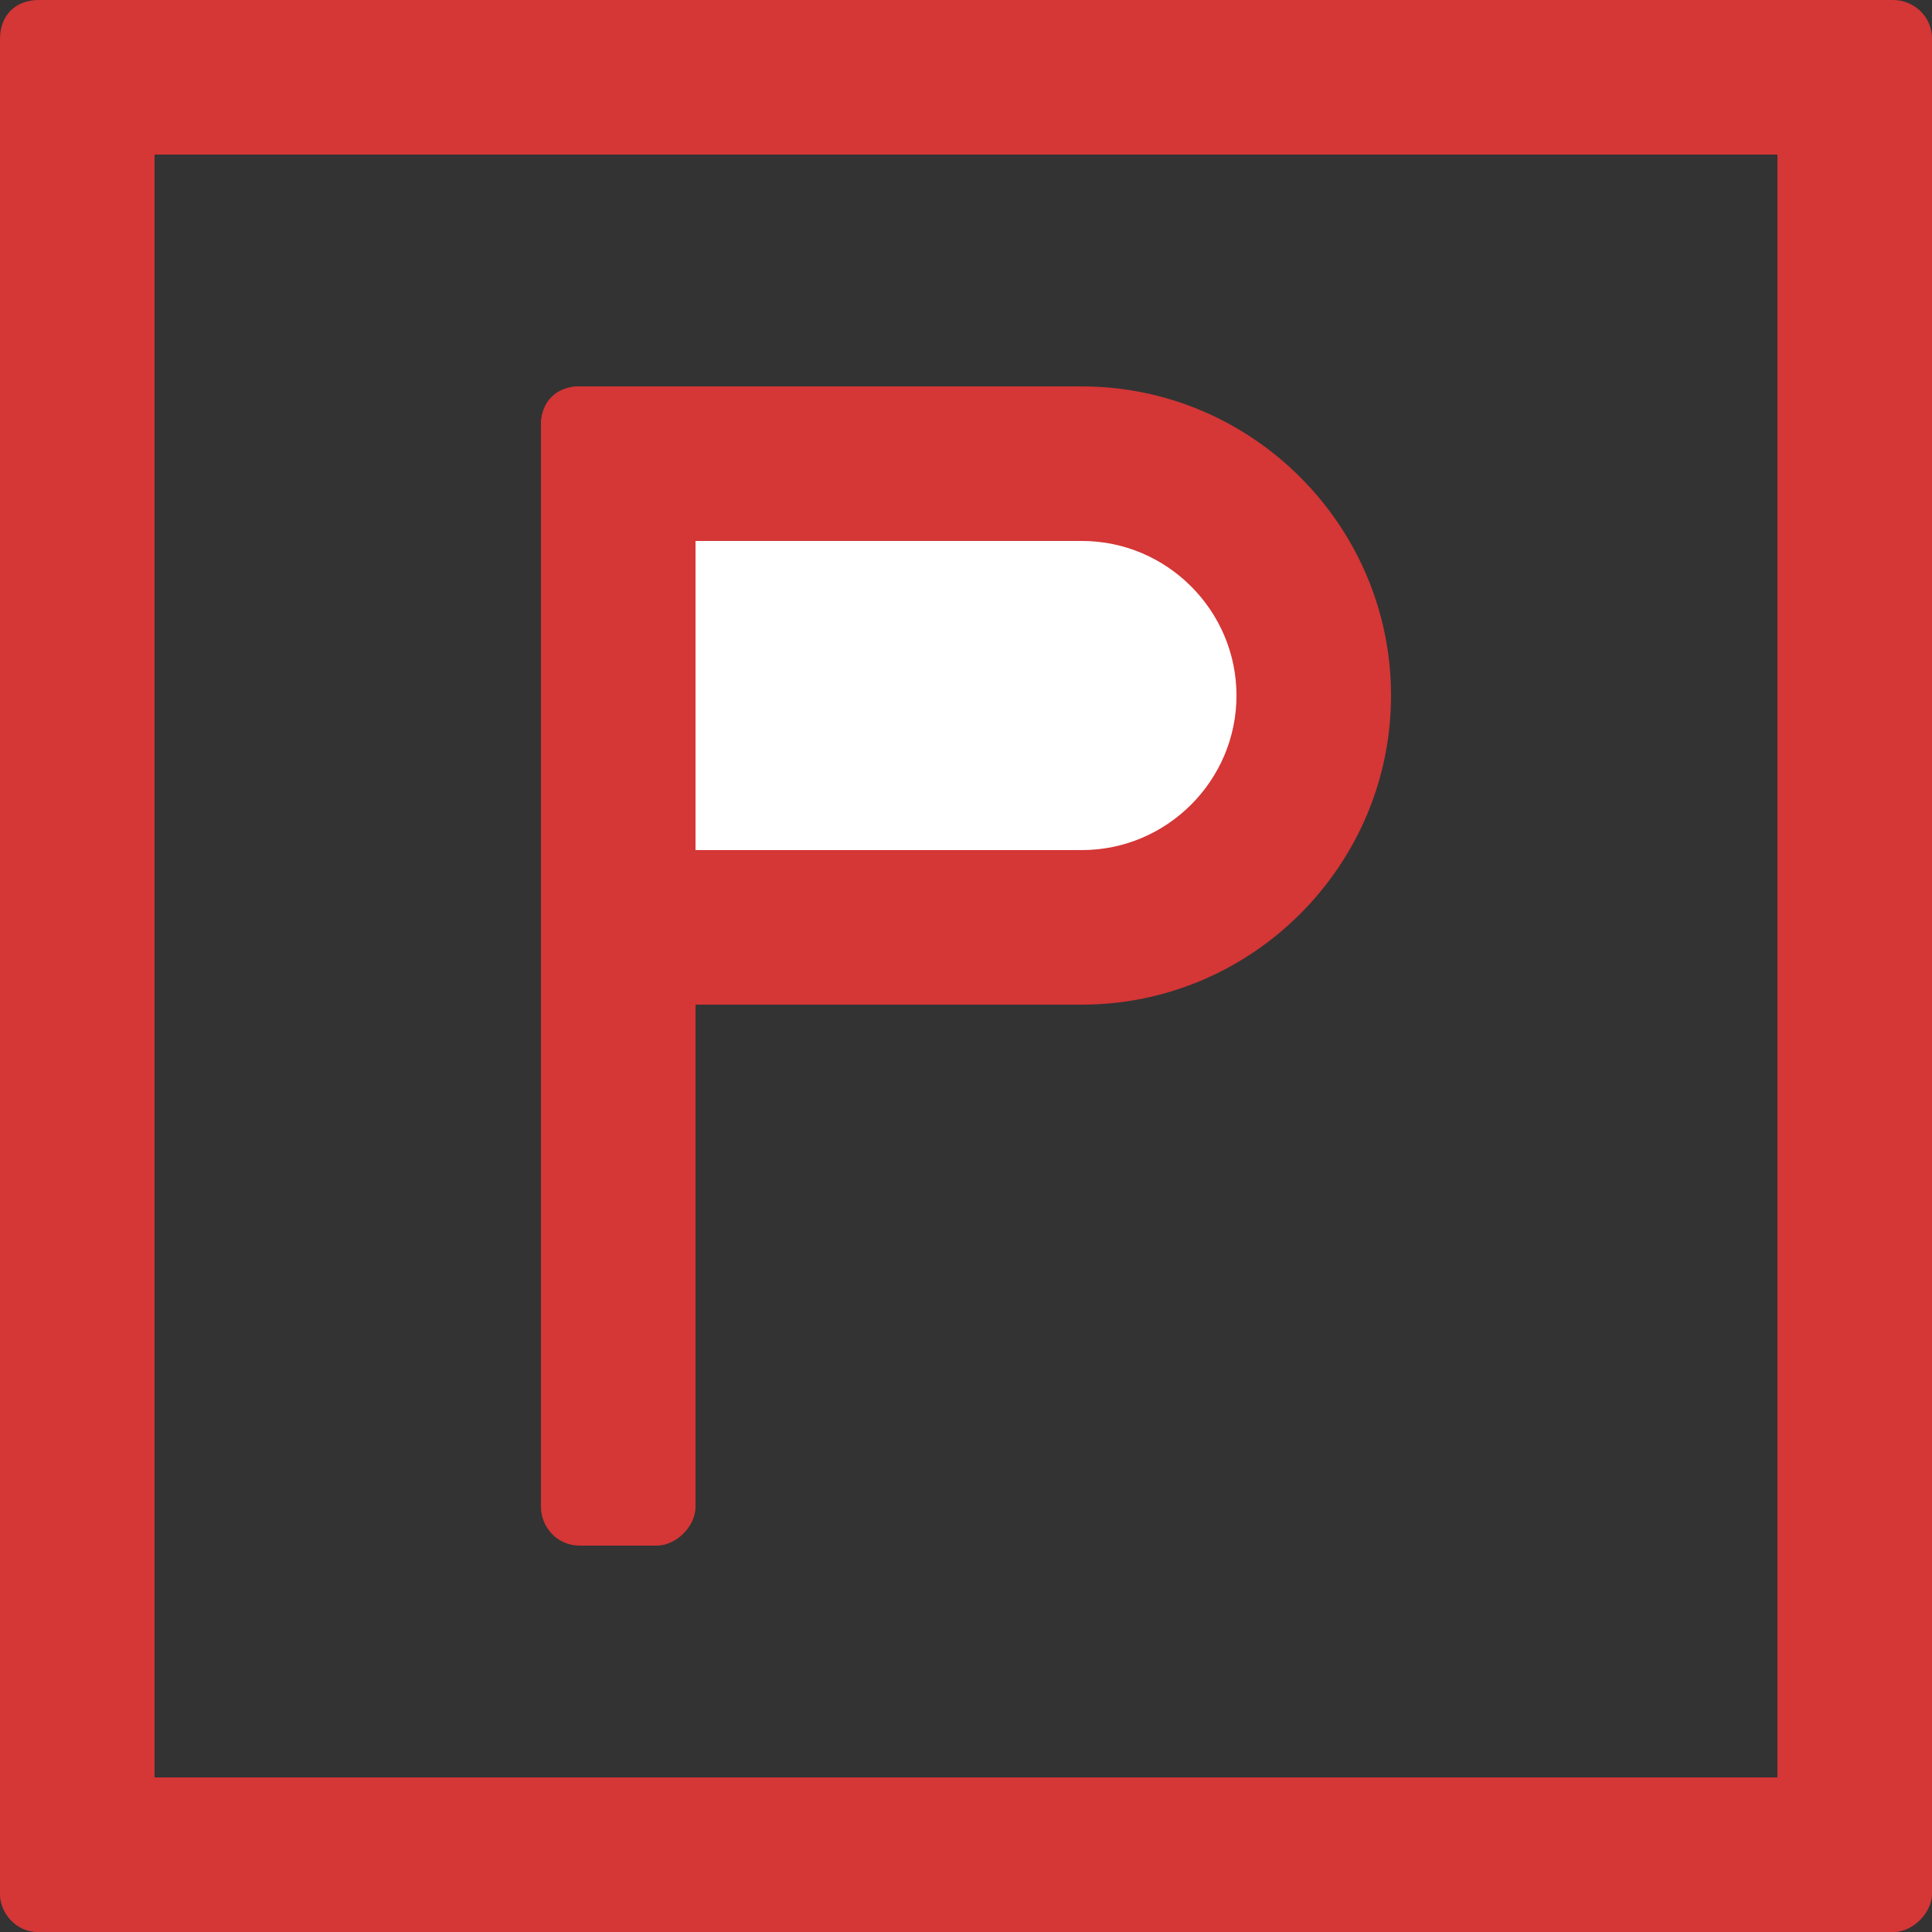
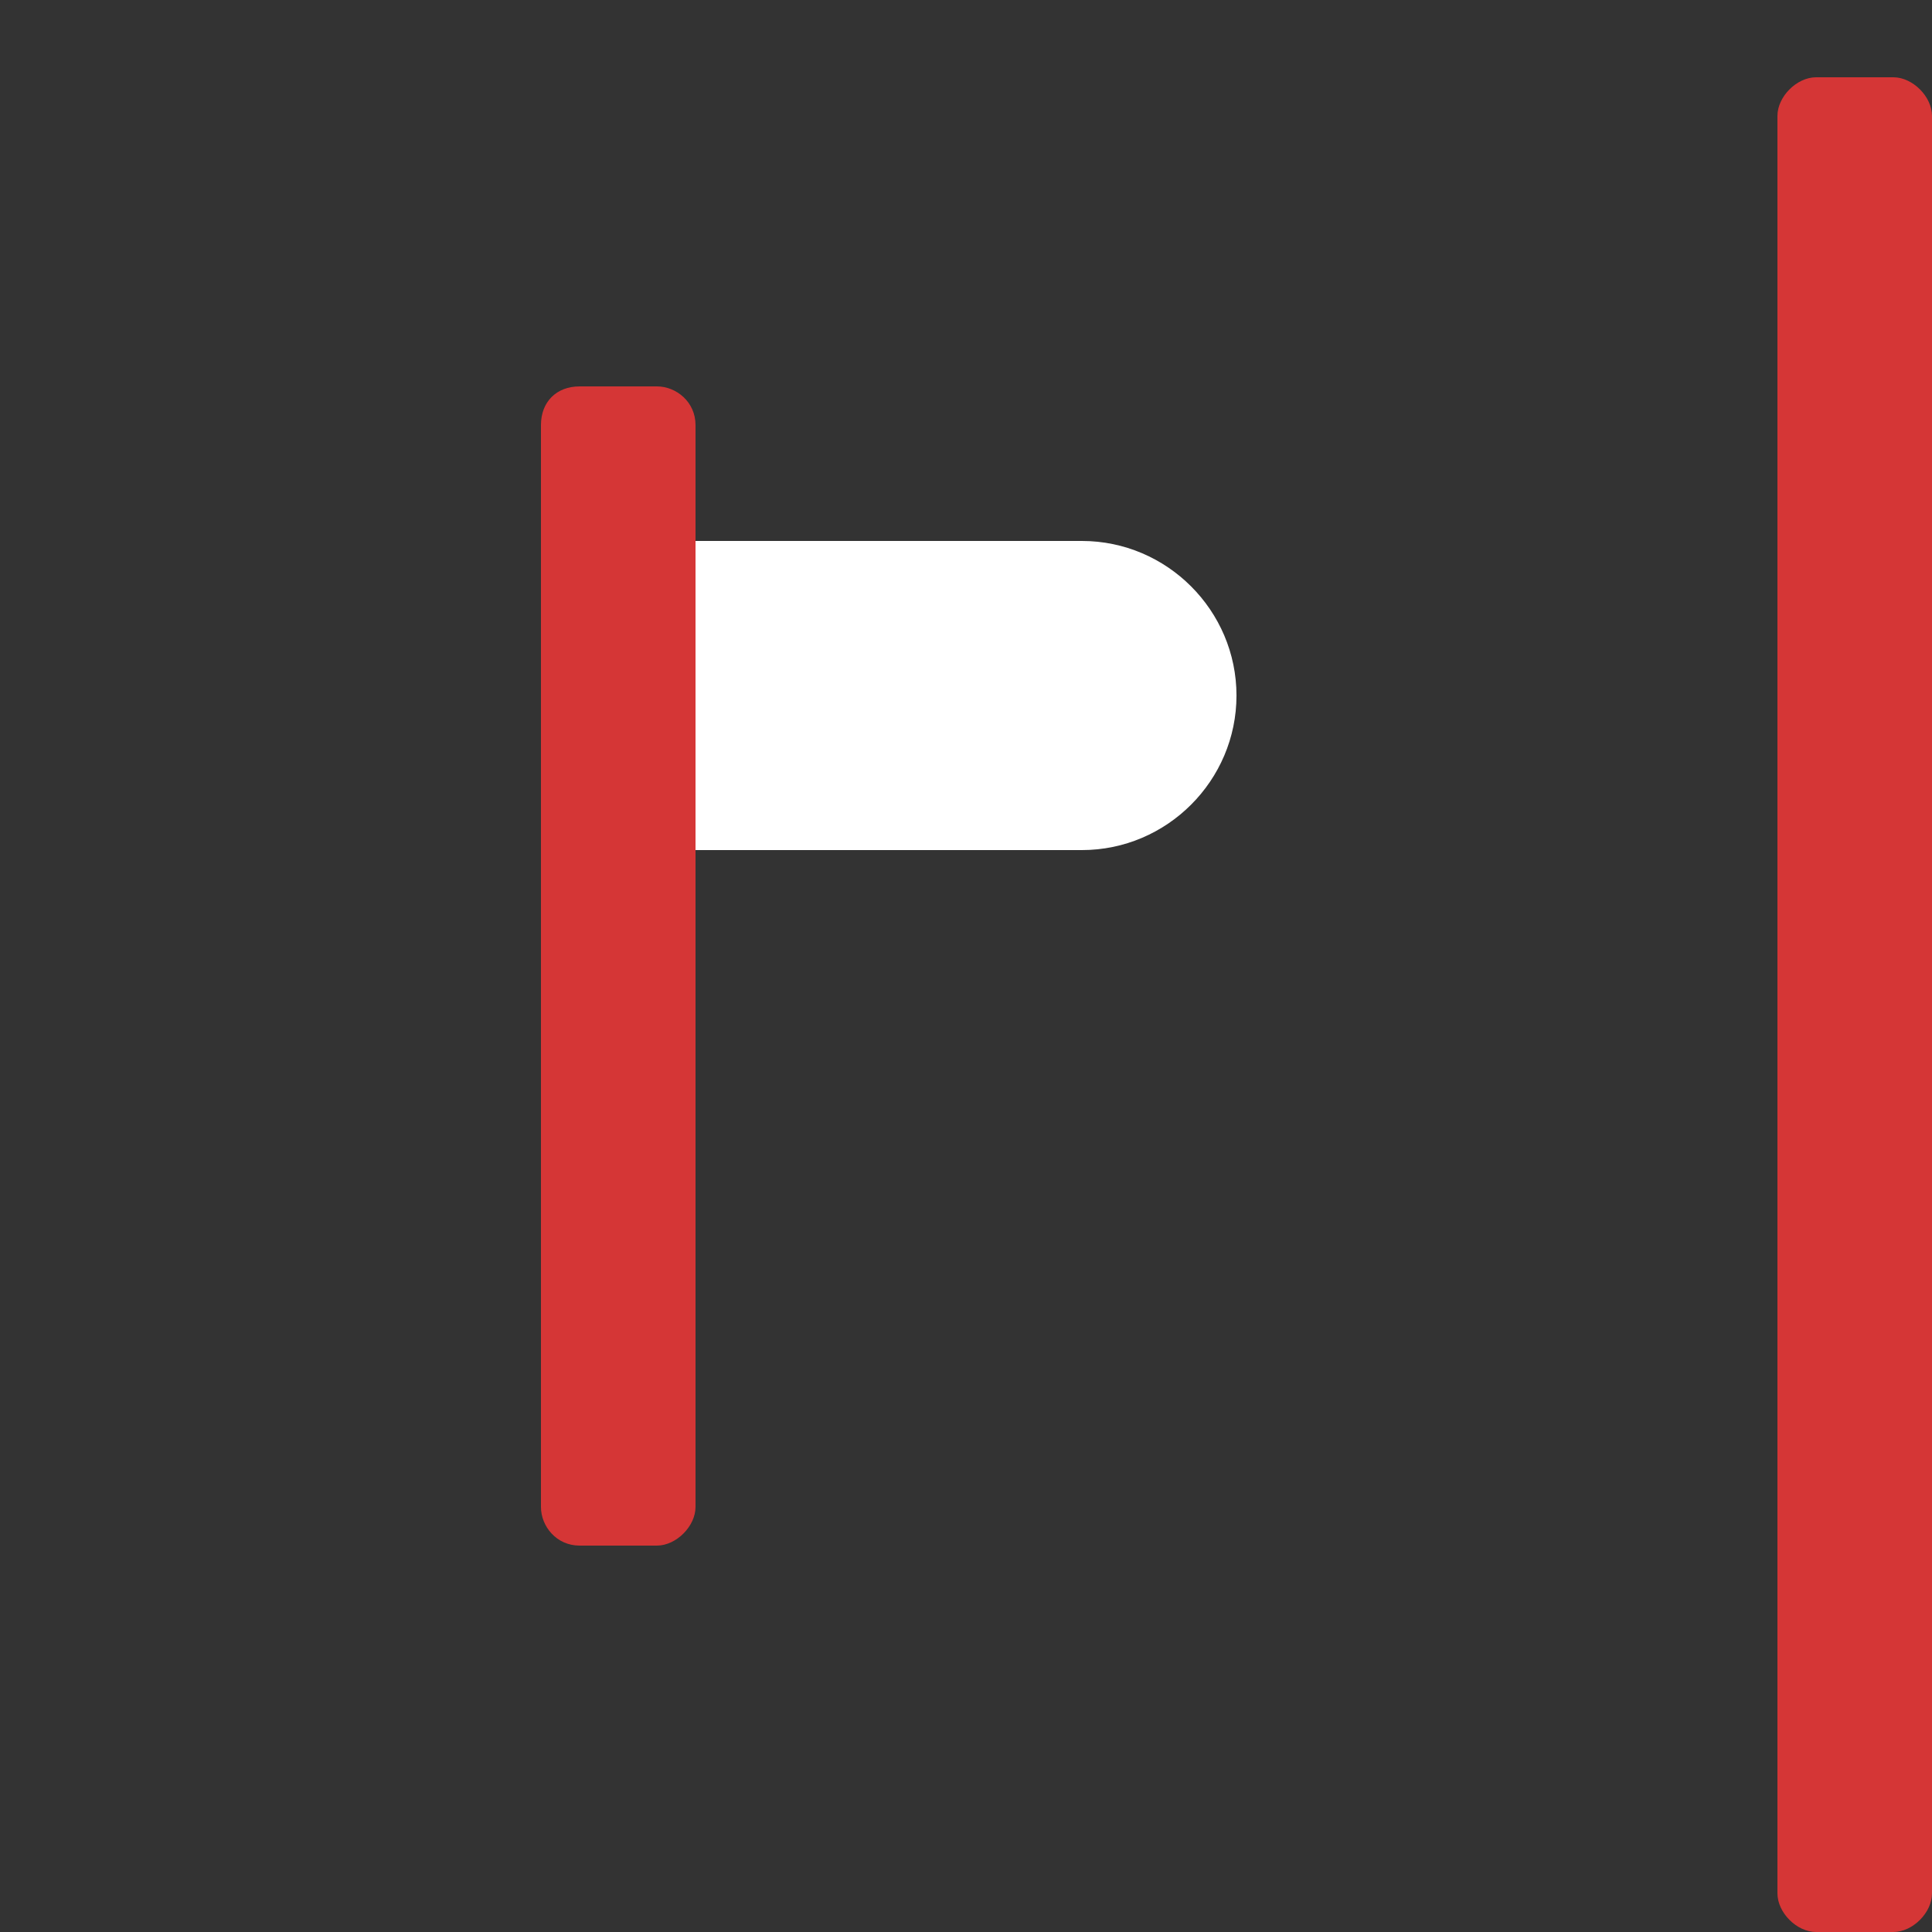
<svg xmlns="http://www.w3.org/2000/svg" version="1.1" id="Layer_3" x="0px" y="0px" viewBox="0 0 50 50" style="enable-background:new 0 0 50 50;" xml:space="preserve">
  <rect x="0" y="0" width="50" height="50" fill="#333333" stroke="none" />
  <style type="text/css">
	.st0{fill:#D53636;}
	.st1{fill:#FFFFFF;}
</style>
-   <path class="st0" d="M3,50H1c-0.6,0-1-0.5-1-1L0,3c0-0.5,0.4-1,1-1h2c0.5,0,1,0.5,1,1v46C4,49.5,3.5,50,3,50z" />
  <path class="st0" d="M49,50h-2c-0.5,0-1-0.5-1-1V3c0-0.5,0.5-1,1-1h2c0.5,0,1,0.5,1,1v46C50,49.5,49.5,50,49,50z" />
-   <path class="st0" d="M1,4h48c0.5,0,1-0.5,1-1V1c0-0.6-0.5-1-1-1L1,0C0.4,0,0,0.4,0,1v2C0,3.5,0.4,4,1,4z" />
-   <path class="st0" d="M1,50h48c0.5,0,1-0.5,1-1v-2c0-0.5-0.5-1-1-1H1c-0.6,0-1,0.5-1,1v2C0,49.5,0.4,50,1,50z" />
-   <path class="st0" d="M15,10h13c4.4,0,8,3.6,8,8v0c0,4.4-3.6,8-8,8H15c-0.6,0-1-0.5-1-1V11C14,10.4,14.4,10,15,10z" />
  <path class="st0" d="M17,40h-2c-0.6,0-1-0.5-1-1V11c0-0.6,0.4-1,1-1h2c0.5,0,1,0.4,1,1v28C18,39.5,17.5,40,17,40z" />
  <path class="st1" d="M18,14h10c2.2,0,4,1.8,4,4v0c0,2.2-1.8,4-4,4H18V14z" />
</svg>